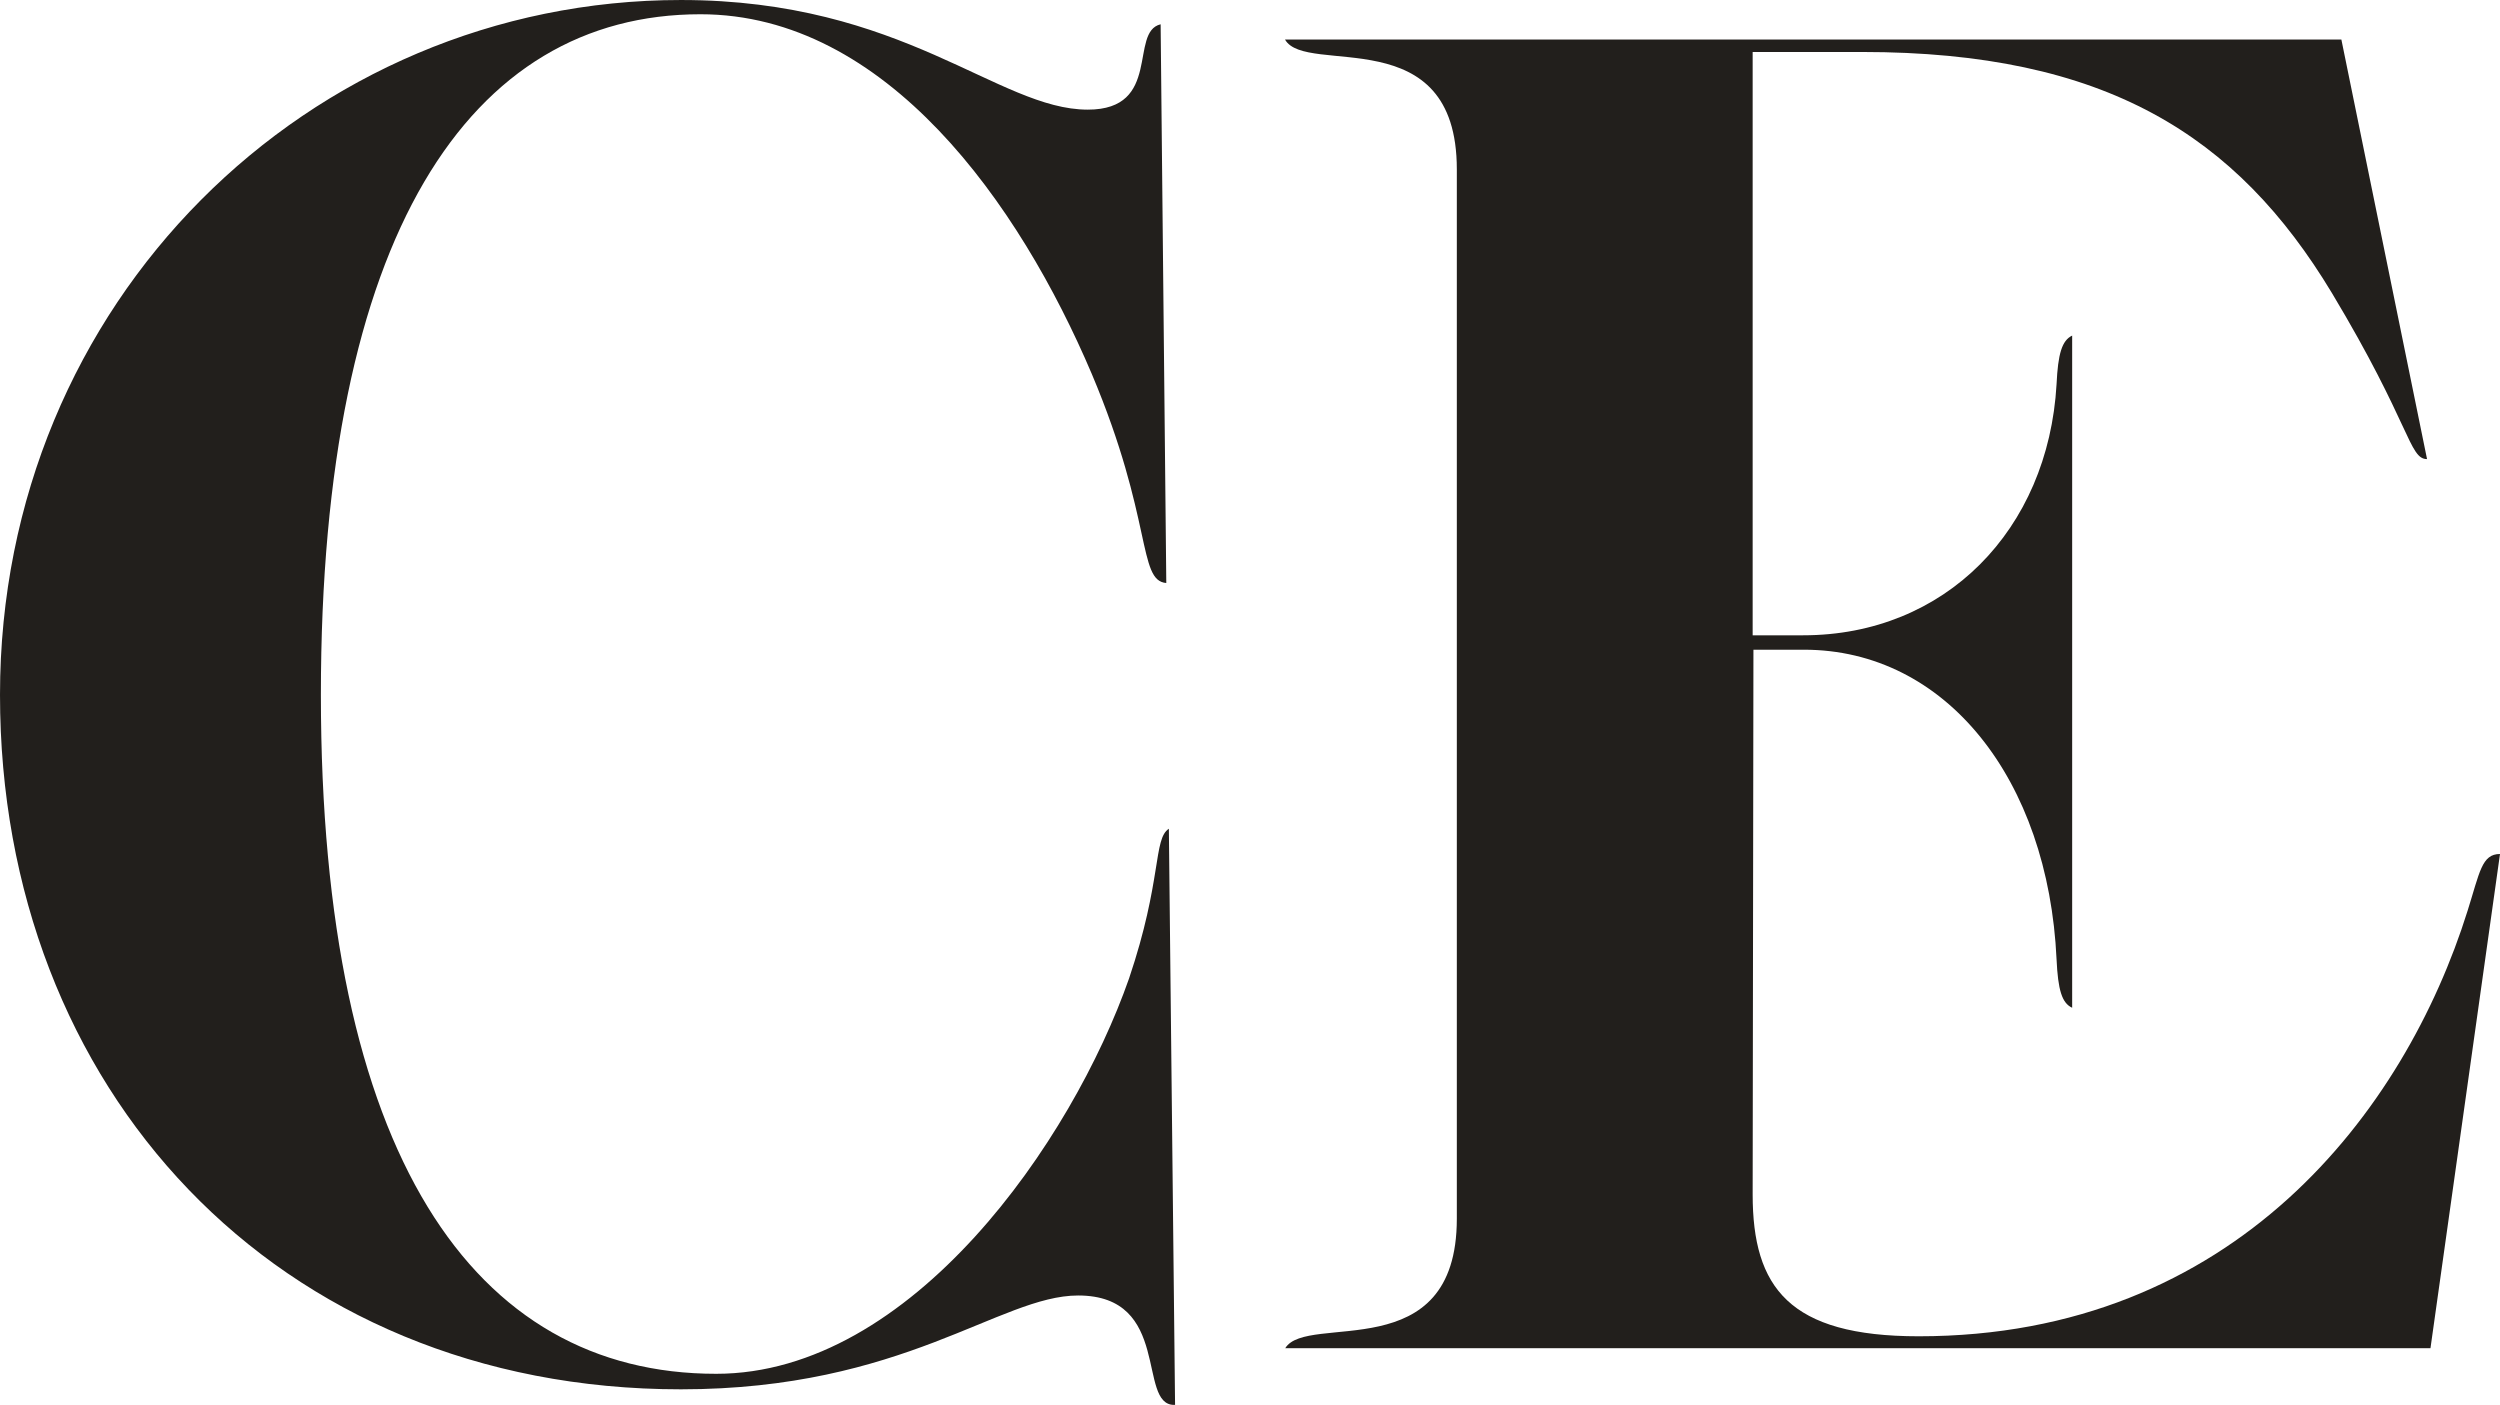
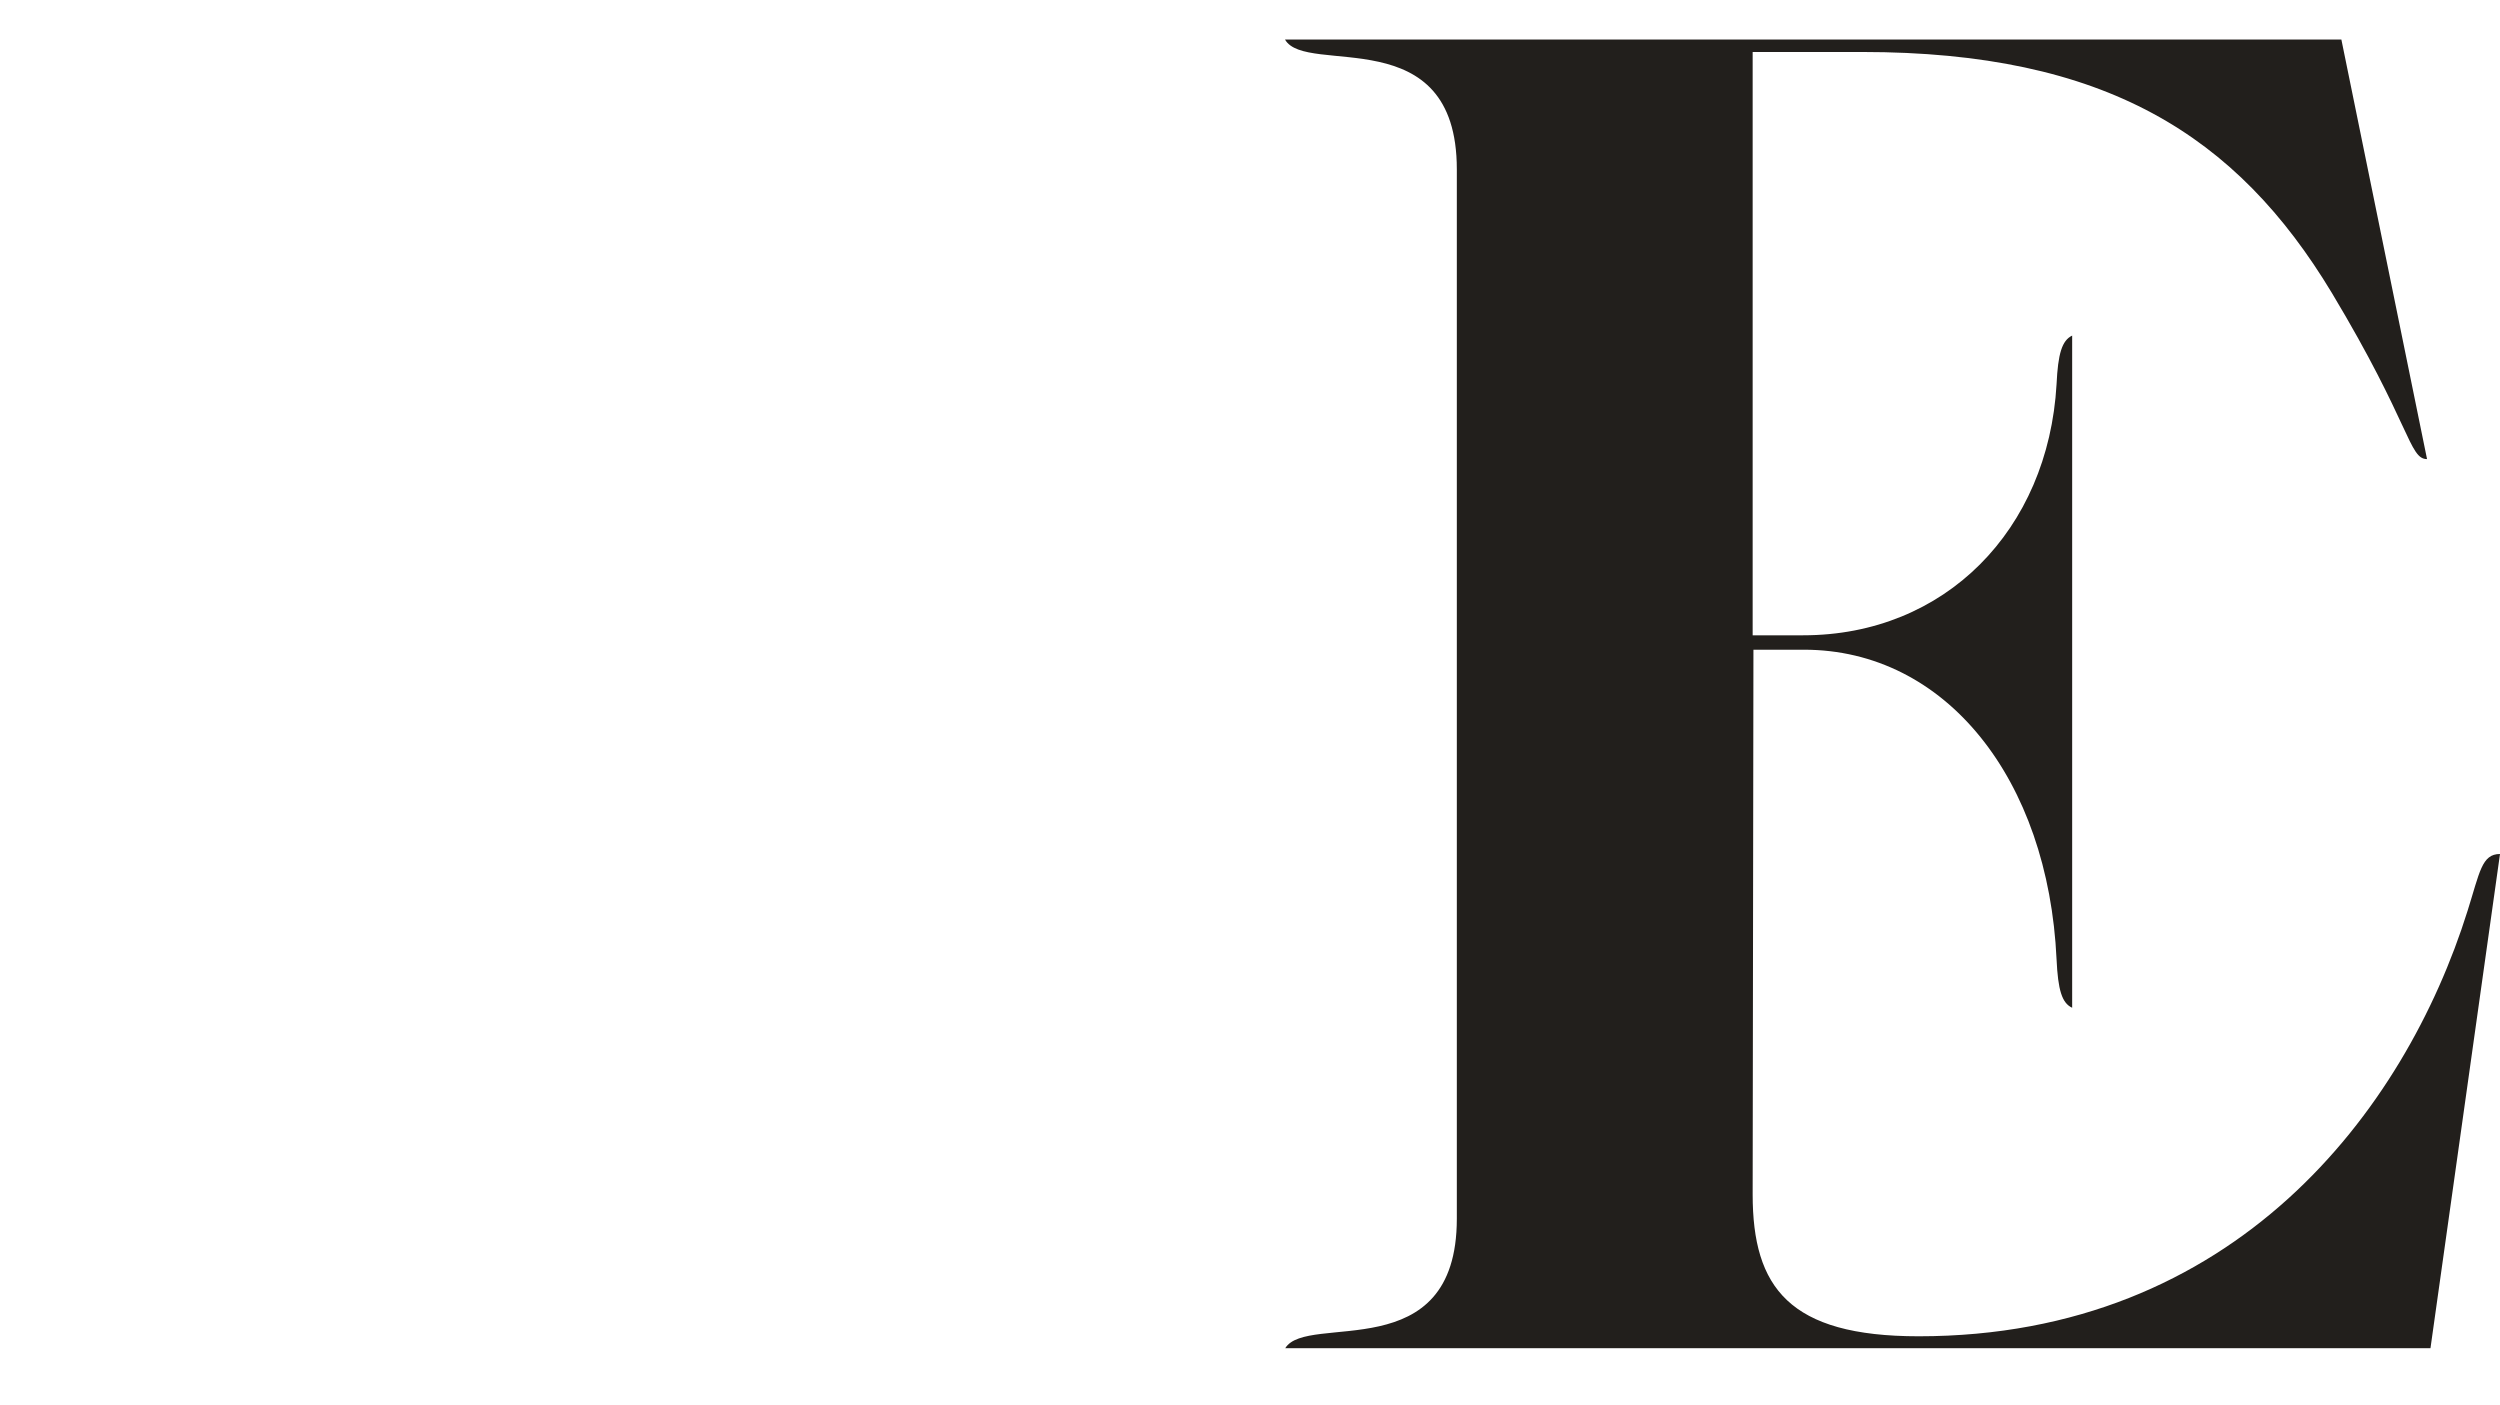
<svg xmlns="http://www.w3.org/2000/svg" id="Raggruppa_189" data-name="Raggruppa 189" width="379.113" height="213.046" viewBox="0 0 379.113 213.046">
-   <path id="Tracciato_1722" data-name="Tracciato 1722" d="M2253.461,693.252h-.141c-5.653,0-.322-16.591-14.555-16.591-11.867,0-26.425,14.229-60.237,14.229-61.426,0-103.26-45.686-103.26-105.323s46.877-105.36,103.26-105.36c33.813,0,48.082,16.625,61.7,16.625,11.3,0,6.224-11.8,11.044-12.944l.858,84.73c-4.358-.355-1.991-9.653-11.3-31.709-10.974-25.814-31.172-54.542-59.344-54.542-35,0-57.557,33.449-57.557,103.2,0,69.719,23.153,102.969,59.942,102.969,29.672,0,53.995-35.326,62.614-59.956,5.036-14.91,3.644-21.167,6.036-22.7Z" transform="translate(-2075.268 -480.206)" fill="#221f1c" />
  <path id="Tracciato_1723" data-name="Tracciato 1723" d="M2312.144,605.335,2301.6,680.283H2127.93c3.295-5.476,26.022,3.147,26.022-19.653V501.519c0-22.875-22.9-14.066-26.055-19.694h160.192l12.992,63.625c-2.74,0-2.447-5.221-14.439-25.207-14.429-23.944-34.386-36.53-71.245-36.53h-16.584v88.458h7.66c21.5,0,37.167-15.954,38.426-38.085.214-4.588.811-6.624,2.366-7.365V628.654c-1.555-.707-2.151-2.707-2.366-7.331-1.259-27.351-16.806-46.967-38.308-46.967h-7.66l-.118,82.608c0,14.1,5.521,21.508,25.174,21.508,47.922,0,73.718-34.126,83.237-64.513C2309.071,608.112,2309.367,605.335,2312.144,605.335Z" transform="translate(-1933.031 -475.831)" fill="#221f1c" />
</svg>